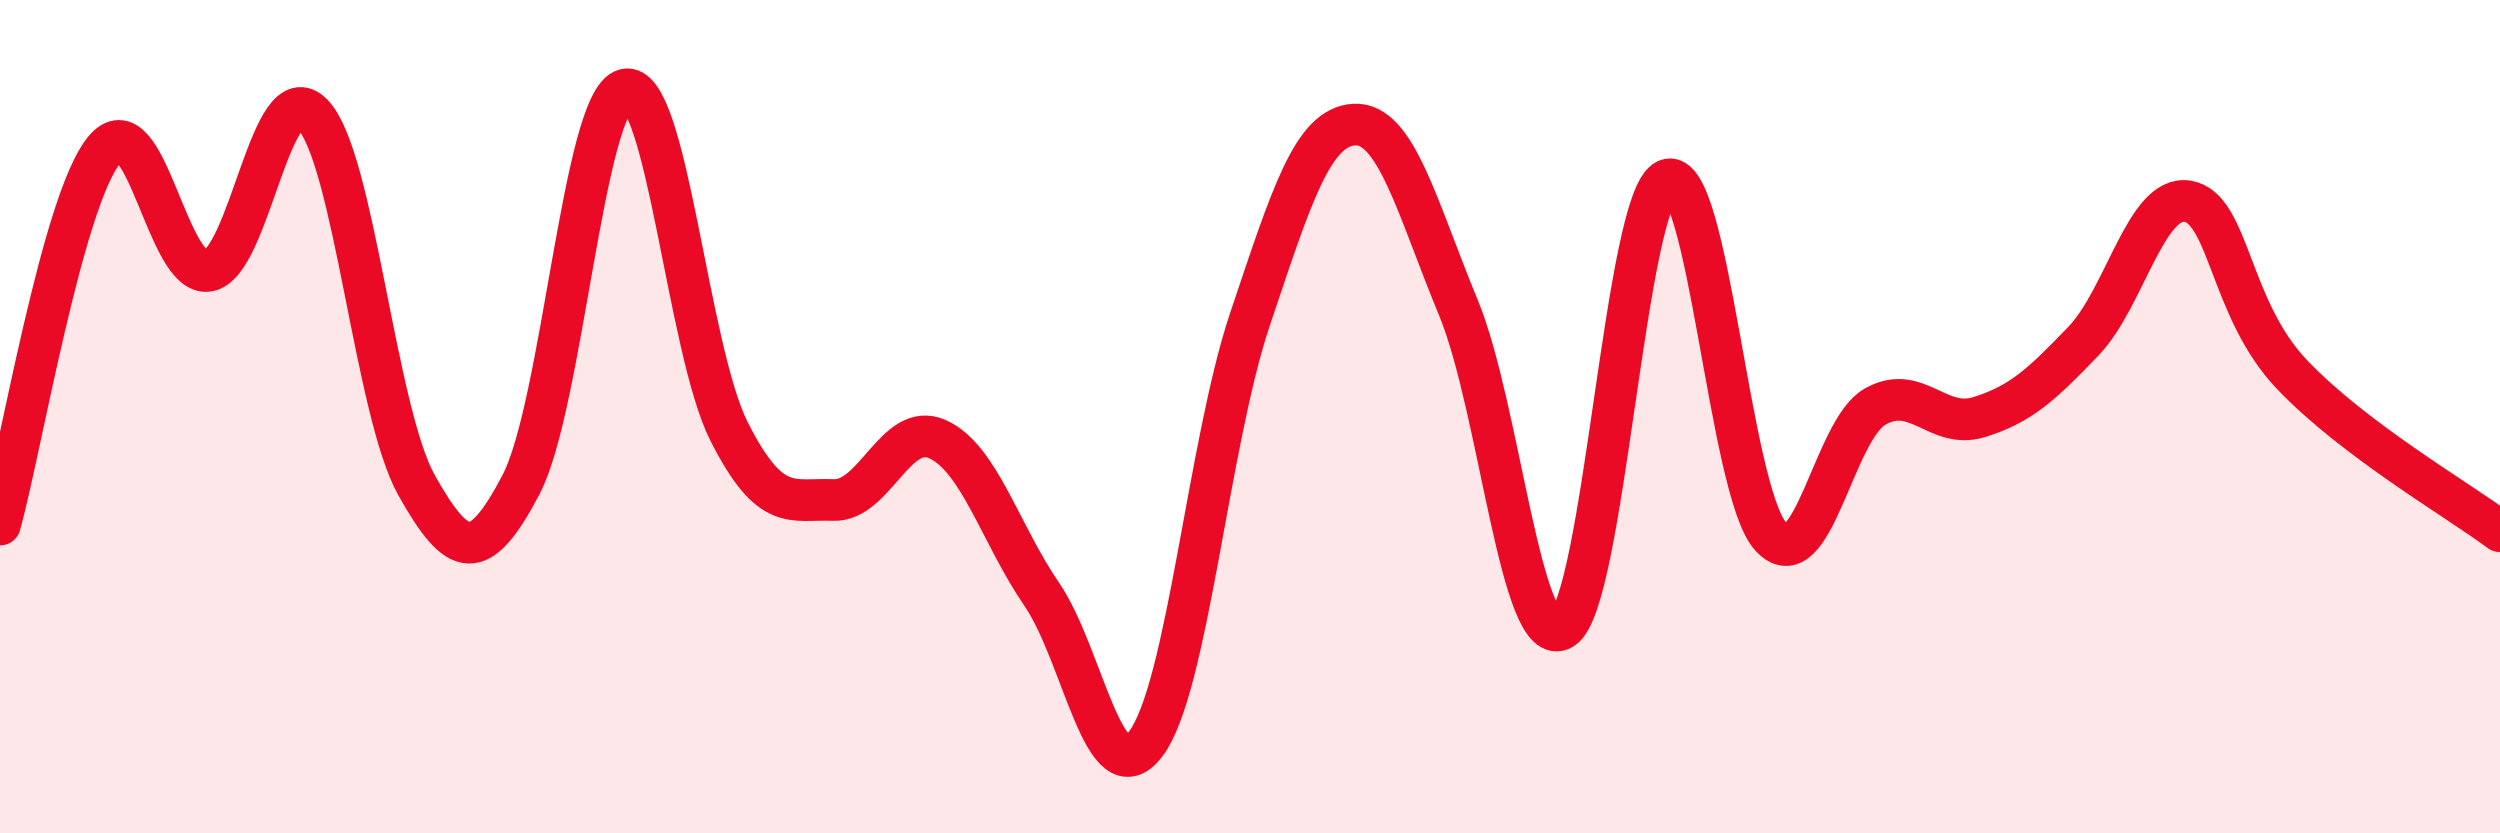
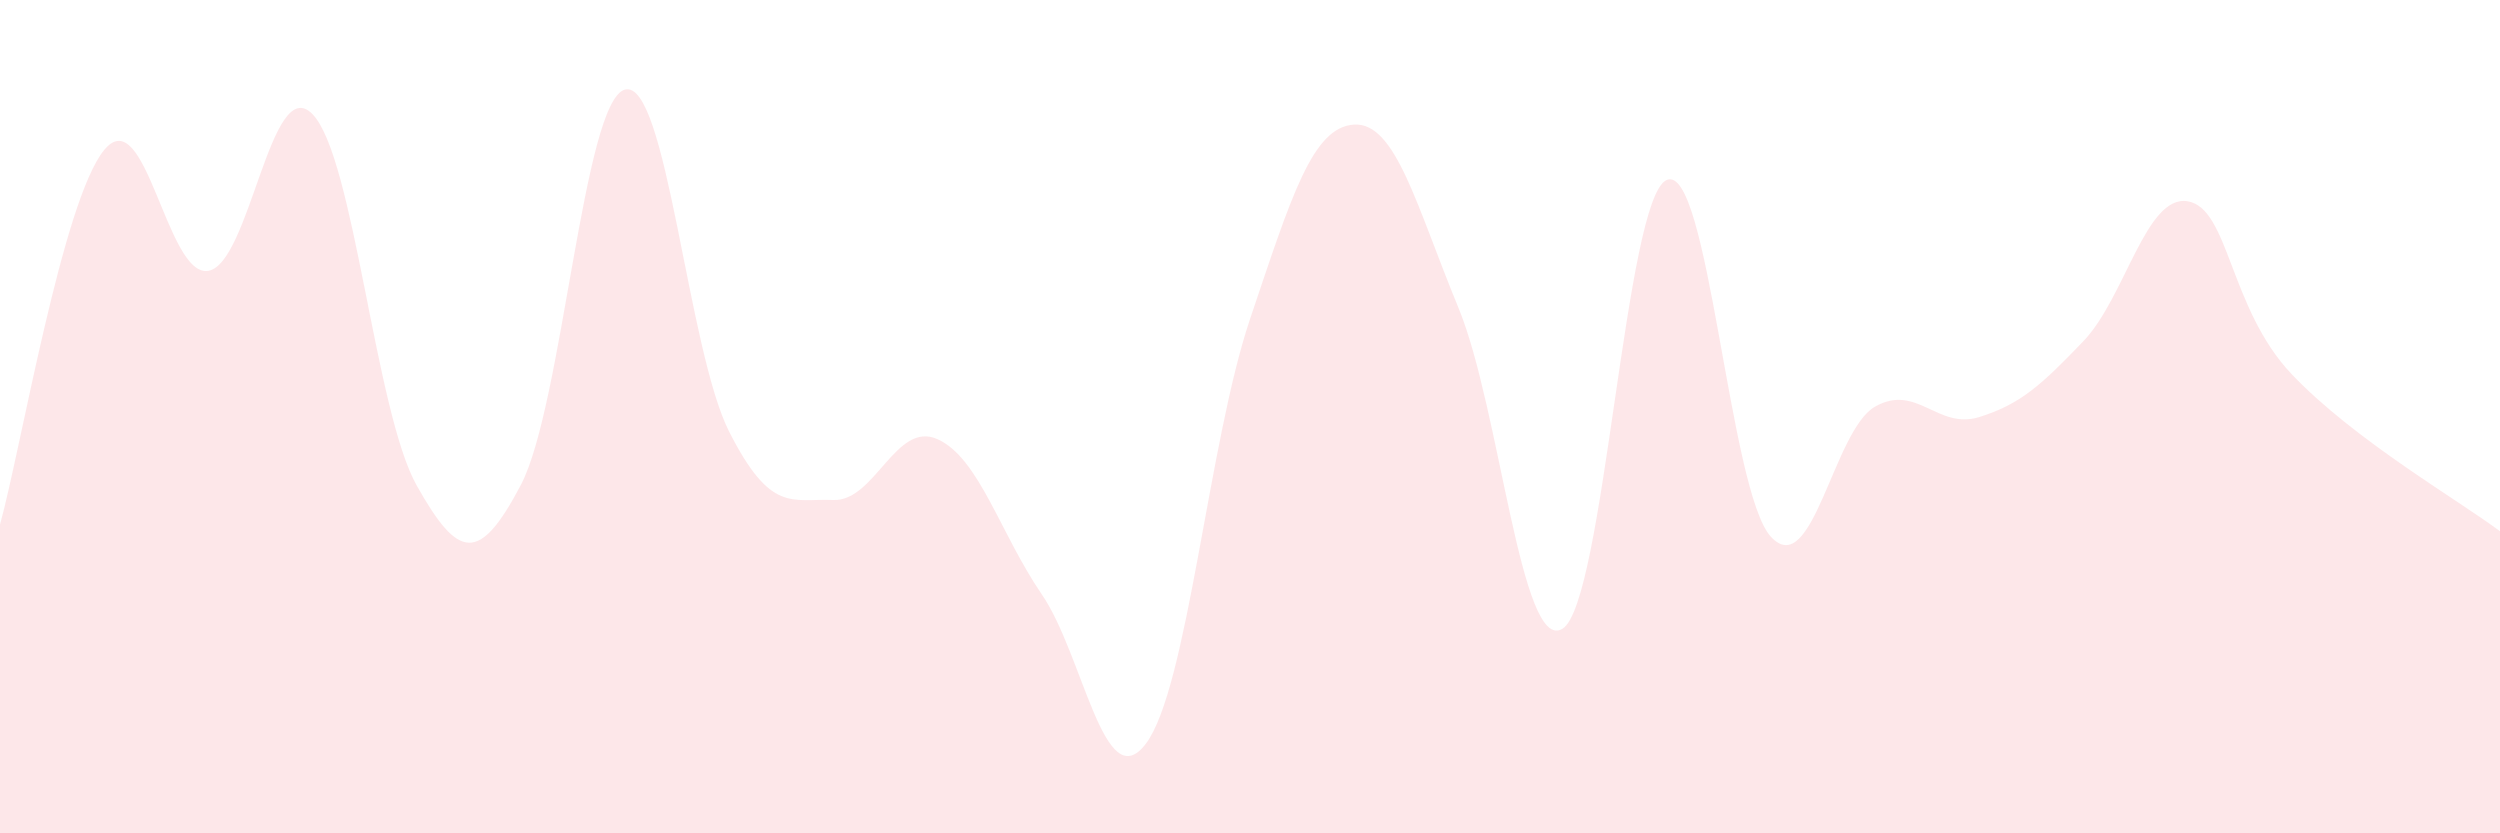
<svg xmlns="http://www.w3.org/2000/svg" width="60" height="20" viewBox="0 0 60 20">
  <path d="M 0,12.59 C 0.5,10.79 1.5,4.82 2.5,3.6 C 3.5,2.38 4,6.67 5,6.5 C 6,6.33 6.5,1.71 7.5,2.74 C 8.5,3.77 9,9.87 10,11.65 C 11,13.43 11.5,13.54 12.5,11.64 C 13.5,9.74 14,2.41 15,2.15 C 16,1.89 16.5,8.39 17.5,10.36 C 18.5,12.33 19,11.96 20,12 C 21,12.04 21.5,10.09 22.5,10.54 C 23.5,10.99 24,12.8 25,14.26 C 26,15.72 26.5,19.17 27.5,17.85 C 28.5,16.53 29,10.63 30,7.66 C 31,4.69 31.5,3.05 32.5,2.99 C 33.5,2.93 34,4.96 35,7.38 C 36,9.8 36.5,15.7 37.5,15.09 C 38.5,14.48 39,4.76 40,4.32 C 41,3.88 41.5,11.79 42.5,12.88 C 43.5,13.97 44,10.33 45,9.76 C 46,9.19 46.5,10.32 47.5,10.01 C 48.5,9.7 49,9.23 50,8.19 C 51,7.15 51.5,4.67 52.5,4.83 C 53.5,4.99 53.5,7.4 55,8.98 C 56.5,10.56 59,12 60,12.75L60 20L0 20Z" fill="#EB0A25" opacity="0.1" stroke-linecap="round" stroke-linejoin="round" />
-   <path d="M 0,12.59 C 0.5,10.79 1.5,4.82 2.5,3.6 C 3.5,2.38 4,6.67 5,6.5 C 6,6.33 6.5,1.71 7.5,2.74 C 8.5,3.77 9,9.87 10,11.65 C 11,13.43 11.5,13.54 12.5,11.64 C 13.5,9.74 14,2.41 15,2.15 C 16,1.89 16.5,8.39 17.5,10.36 C 18.5,12.33 19,11.96 20,12 C 21,12.04 21.5,10.09 22.5,10.54 C 23.5,10.99 24,12.8 25,14.26 C 26,15.72 26.5,19.17 27.5,17.85 C 28.5,16.53 29,10.63 30,7.66 C 31,4.69 31.5,3.05 32.5,2.99 C 33.5,2.93 34,4.96 35,7.38 C 36,9.8 36.5,15.7 37.5,15.09 C 38.5,14.48 39,4.76 40,4.32 C 41,3.88 41.5,11.79 42.5,12.88 C 43.5,13.97 44,10.33 45,9.76 C 46,9.19 46.5,10.32 47.5,10.01 C 48.5,9.7 49,9.23 50,8.19 C 51,7.15 51.5,4.67 52.5,4.83 C 53.5,4.99 53.5,7.4 55,8.98 C 56.5,10.56 59,12 60,12.75" stroke="#EB0A25" stroke-width="1" fill="none" stroke-linecap="round" stroke-linejoin="round" />
</svg>